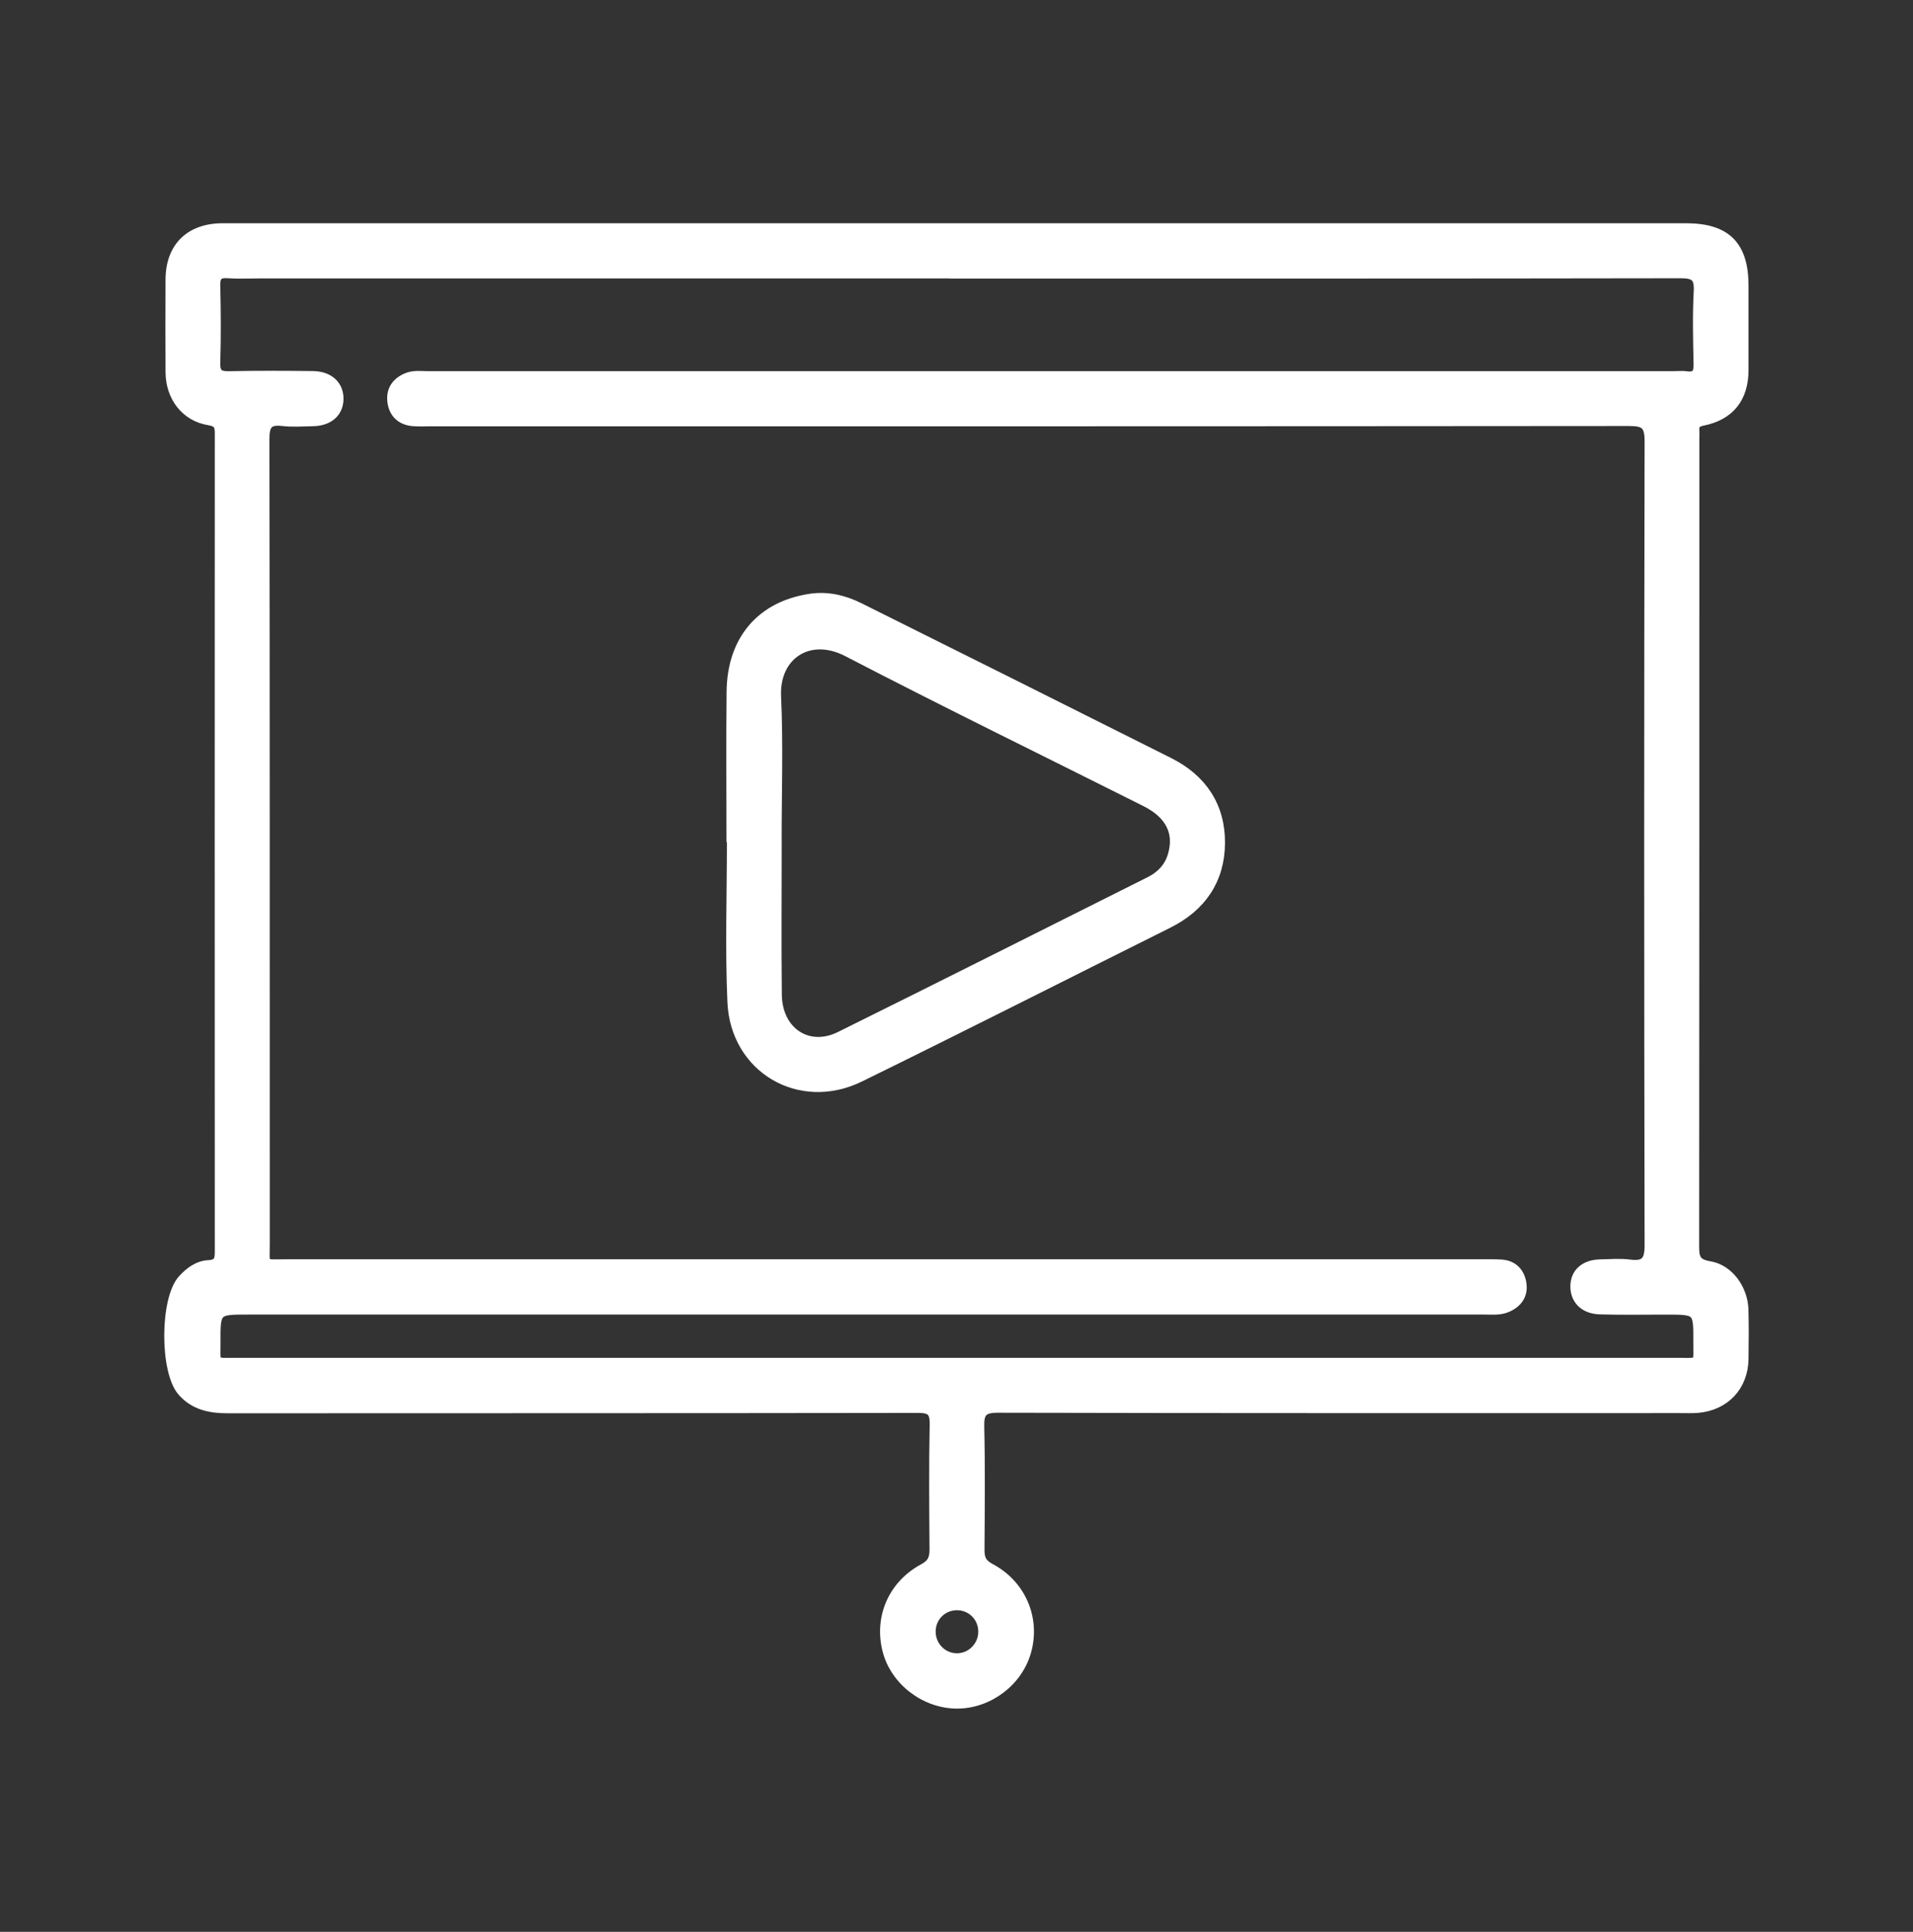
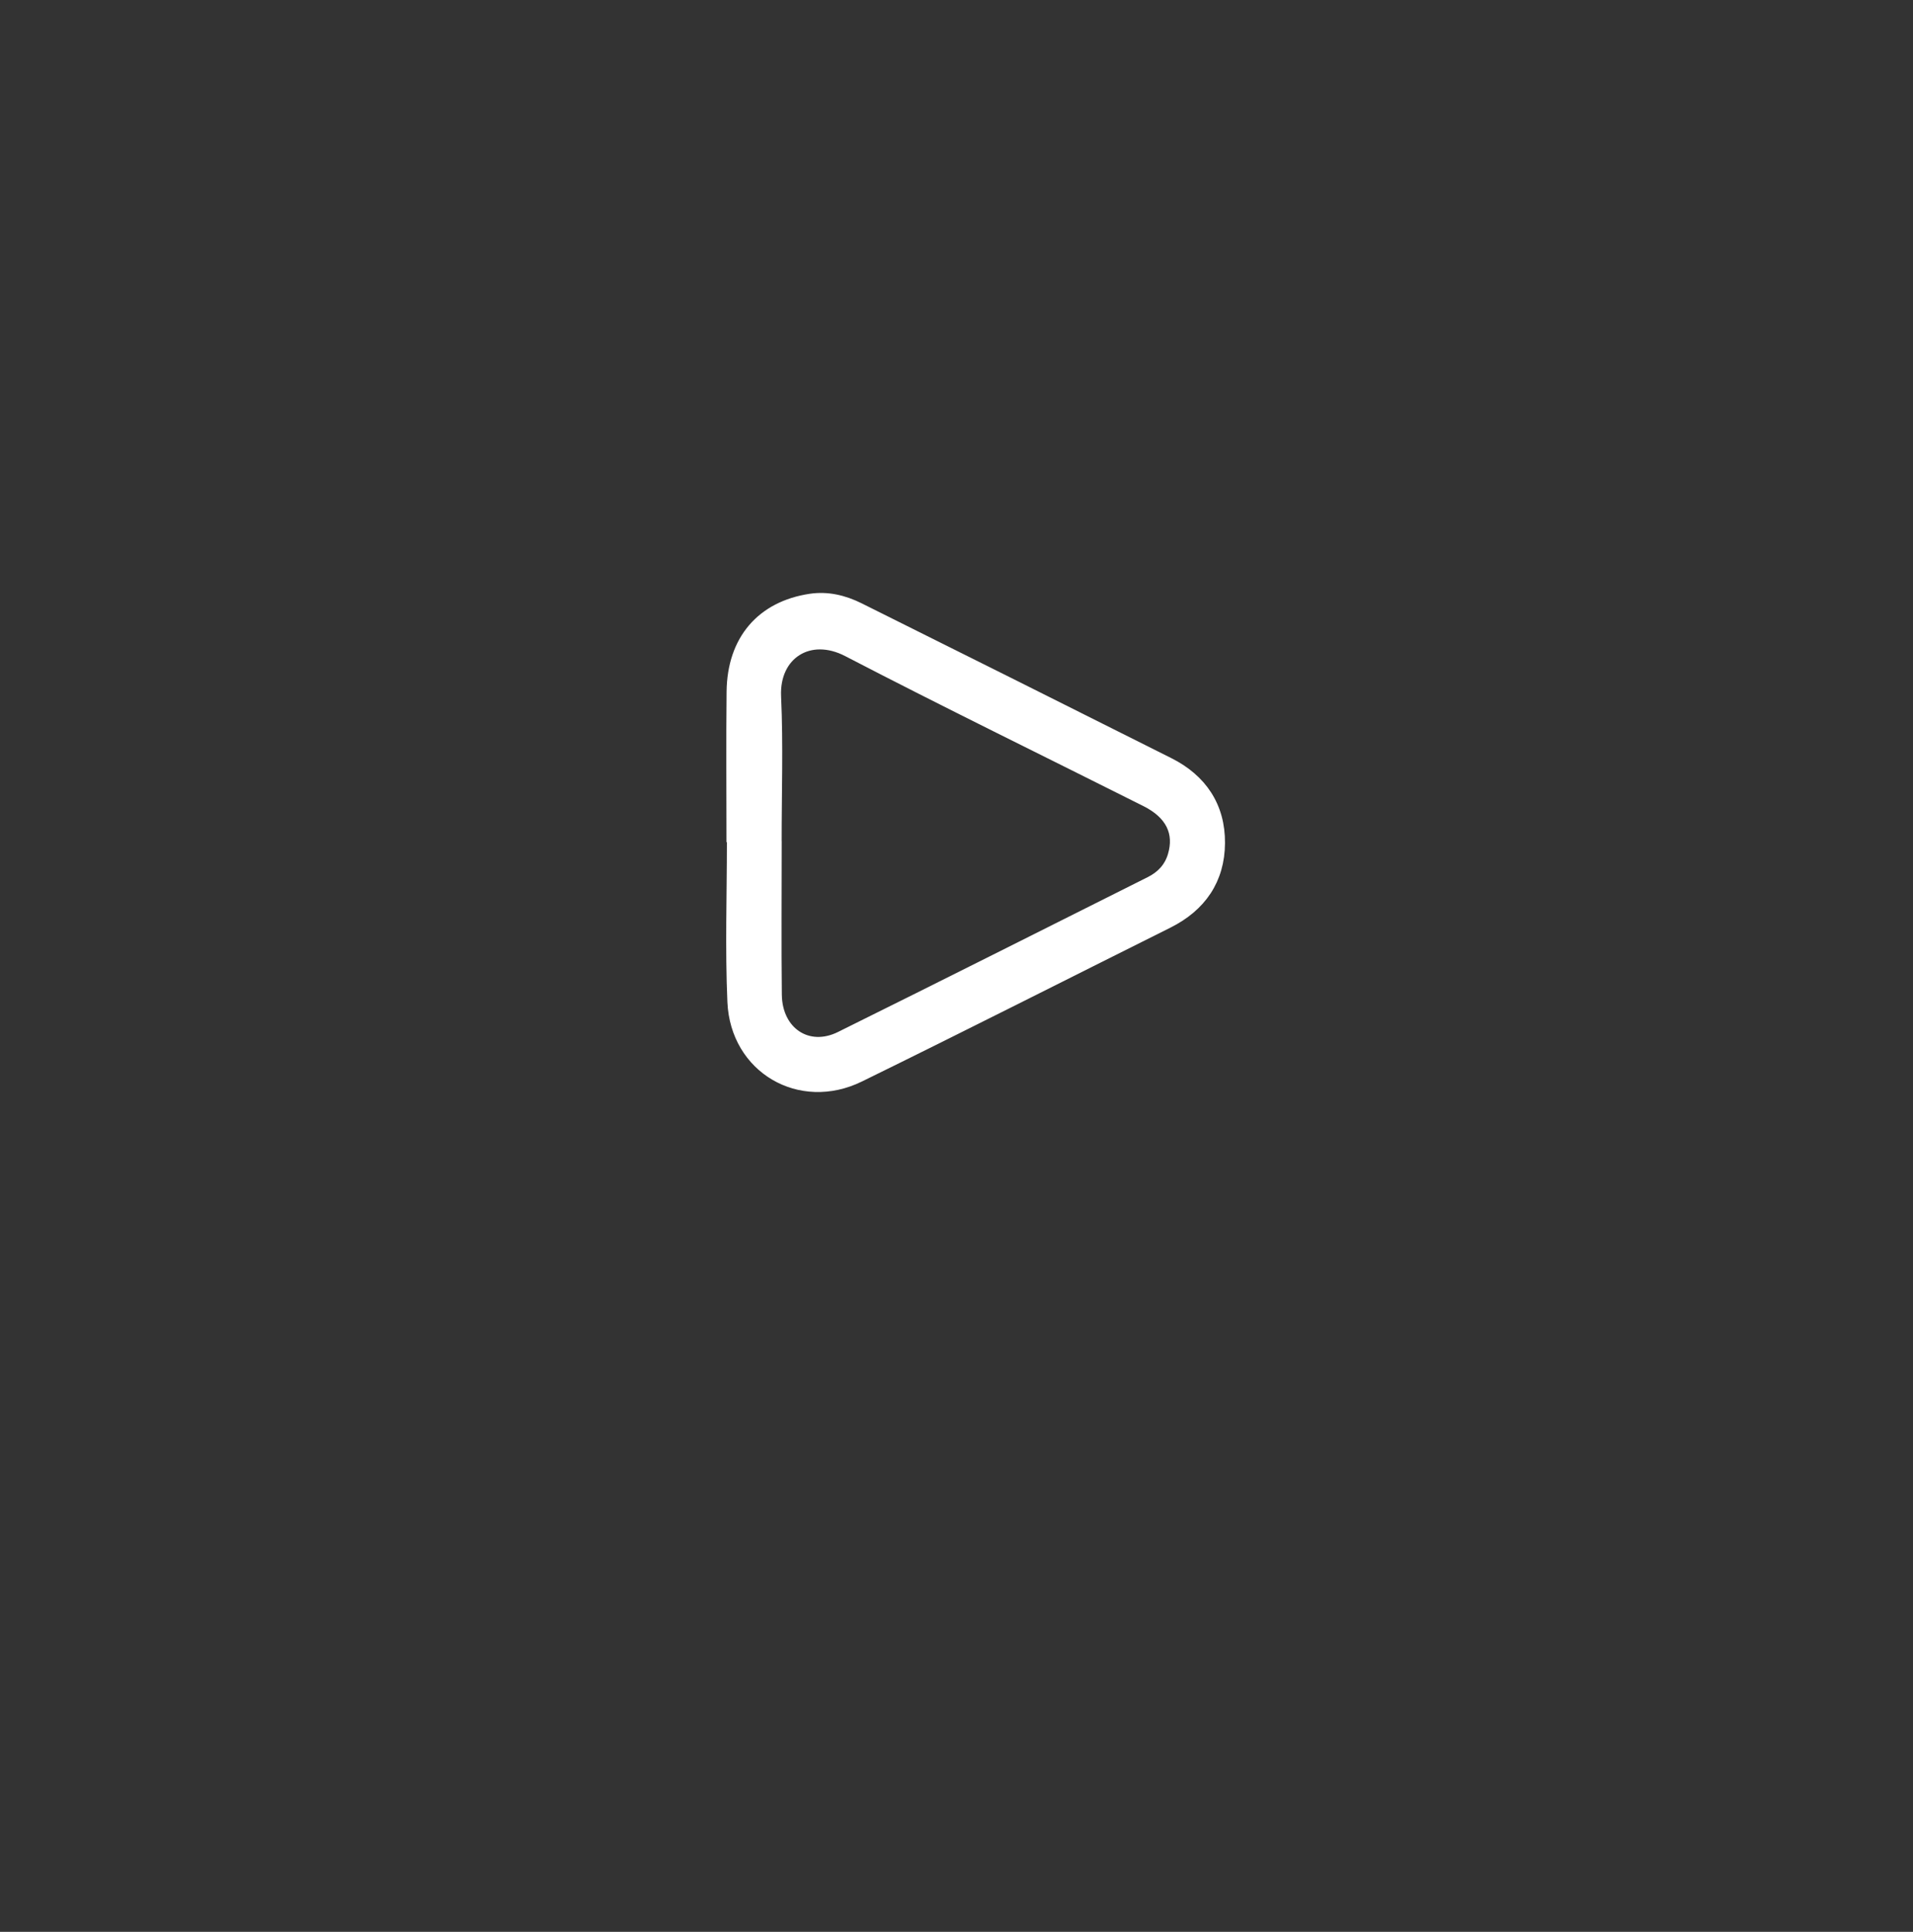
<svg xmlns="http://www.w3.org/2000/svg" width="105" height="106" viewBox="0 0 105 106" fill="none">
  <rect x="0" y="0" width="105" height="106" fill="#333333" stroke="none" />
-   <path d="M52.551 12.5C65.883 12.5 79.215 12.5 92.543 12.5C94.754 12.5 95.723 13.469 95.723 15.679C95.723 17.225 95.726 18.774 95.723 20.32C95.716 21.836 94.957 22.808 93.461 23.108C93.083 23.186 92.999 23.324 93.023 23.645C93.033 23.783 93.023 23.925 93.023 24.067C93.023 38.833 93.023 53.596 93.012 68.362C93.012 68.986 93.063 69.327 93.833 69.452C94.913 69.628 95.686 70.738 95.719 71.859C95.743 72.756 95.736 73.657 95.723 74.559C95.702 76.071 94.683 77.154 93.168 77.276C92.861 77.299 92.55 77.286 92.24 77.286C79.751 77.286 67.263 77.296 54.779 77.266C53.942 77.266 53.753 77.502 53.773 78.298C53.827 80.546 53.8 82.797 53.787 85.049C53.787 85.511 53.895 85.788 54.354 86.031C56.065 86.935 56.851 88.802 56.355 90.597C55.893 92.271 54.286 93.493 52.541 93.5C50.766 93.503 49.109 92.234 48.683 90.543C48.231 88.751 48.994 86.956 50.681 86.051C51.174 85.788 51.272 85.484 51.269 84.995C51.252 82.716 51.232 80.438 51.279 78.16C51.292 77.455 51.086 77.276 50.388 77.276C37.761 77.296 25.132 77.289 12.505 77.296C11.537 77.296 10.662 77.124 9.991 76.361C9.019 75.257 9.022 71.305 10.004 70.205C10.389 69.776 10.865 69.422 11.439 69.395C12.012 69.368 12.039 69.088 12.039 68.642C12.033 53.707 12.033 38.776 12.039 23.84C12.039 23.412 12.019 23.172 11.459 23.081C10.17 22.872 9.346 21.775 9.336 20.432C9.326 18.744 9.329 17.056 9.336 15.369C9.329 13.573 10.406 12.5 12.218 12.5C22.064 12.5 31.905 12.5 41.751 12.5C45.352 12.5 48.95 12.5 52.551 12.5ZM52.504 15.028C39.736 15.028 26.968 15.028 14.196 15.028C13.633 15.028 13.069 15.058 12.509 15.018C11.992 14.981 11.827 15.149 11.84 15.676C11.874 17.08 11.884 18.491 11.84 19.895C11.82 20.523 12.056 20.631 12.613 20.617C14.132 20.584 15.651 20.594 17.17 20.61C18.074 20.621 18.621 21.14 18.604 21.913C18.587 22.642 18.047 23.118 17.19 23.135C16.626 23.145 16.059 23.189 15.502 23.125C14.723 23.034 14.537 23.324 14.537 24.09C14.561 38.799 14.554 53.508 14.557 68.22C14.557 69.496 14.389 69.347 15.668 69.347C37.606 69.347 59.545 69.347 81.48 69.347C81.79 69.347 82.101 69.341 82.408 69.361C83.069 69.405 83.441 69.827 83.532 70.427C83.626 71.049 83.312 71.501 82.725 71.754C82.32 71.93 81.895 71.879 81.476 71.879C58.863 71.879 36.249 71.879 13.639 71.879C11.85 71.879 11.844 71.879 11.854 73.678C11.861 74.876 11.695 74.754 12.934 74.754C39.314 74.754 65.697 74.754 92.078 74.754C93.353 74.754 93.185 74.896 93.191 73.627C93.201 71.882 93.191 71.882 91.44 71.882C90.231 71.882 89.02 71.906 87.811 71.869C86.947 71.842 86.438 71.319 86.444 70.576C86.451 69.834 86.974 69.368 87.845 69.351C88.378 69.341 88.922 69.293 89.448 69.361C90.289 69.466 90.518 69.192 90.518 68.321C90.488 53.613 90.488 38.904 90.518 24.195C90.518 23.27 90.228 23.125 89.394 23.125C67.456 23.145 45.521 23.142 23.582 23.142C23.272 23.142 22.961 23.159 22.654 23.132C21.966 23.068 21.571 22.639 21.507 21.991C21.446 21.37 21.777 20.924 22.374 20.695C22.729 20.56 23.096 20.614 23.461 20.614C46.27 20.614 69.079 20.614 91.888 20.614C92.115 20.614 92.341 20.587 92.564 20.621C93.114 20.702 93.215 20.435 93.205 19.946C93.178 18.626 93.144 17.299 93.215 15.98C93.255 15.193 93.002 15.018 92.243 15.018C78.996 15.041 65.748 15.035 52.501 15.035L52.504 15.028ZM52.517 90.965C53.307 90.969 53.952 90.314 53.945 89.514C53.938 88.744 53.341 88.127 52.575 88.103C51.768 88.079 51.12 88.694 51.107 89.501C51.093 90.304 51.728 90.962 52.521 90.965H52.517Z" fill="white" stroke="white" stroke-width="0.5" />
  <path d="M40.125 46.211C40.125 43.457 40.101 40.703 40.131 37.949C40.162 35.1 41.775 33.233 44.479 32.828C45.43 32.687 46.328 32.906 47.169 33.321C52.842 36.143 58.509 38.978 64.176 41.82C65.995 42.731 67.001 44.24 66.987 46.261C66.974 48.28 65.955 49.765 64.129 50.676C58.485 53.491 52.862 56.343 47.199 59.117C43.905 60.731 40.334 58.642 40.175 54.973C40.047 52.057 40.148 49.13 40.148 46.208C40.142 46.208 40.131 46.208 40.125 46.208V46.211ZM42.656 46.228C42.656 49.012 42.632 51.793 42.663 54.578C42.686 56.603 44.354 57.717 46.105 56.849C51.786 54.038 57.443 51.186 63.109 48.351C63.714 48.047 64.146 47.598 64.345 46.937C64.716 45.698 64.227 44.689 62.877 44.01C57.419 41.27 51.928 38.593 46.504 35.778C44.421 34.698 42.518 35.94 42.622 38.215C42.744 40.882 42.649 43.555 42.653 46.224L42.656 46.228Z" fill="white" stroke="white" stroke-width="0.5" />
</svg>